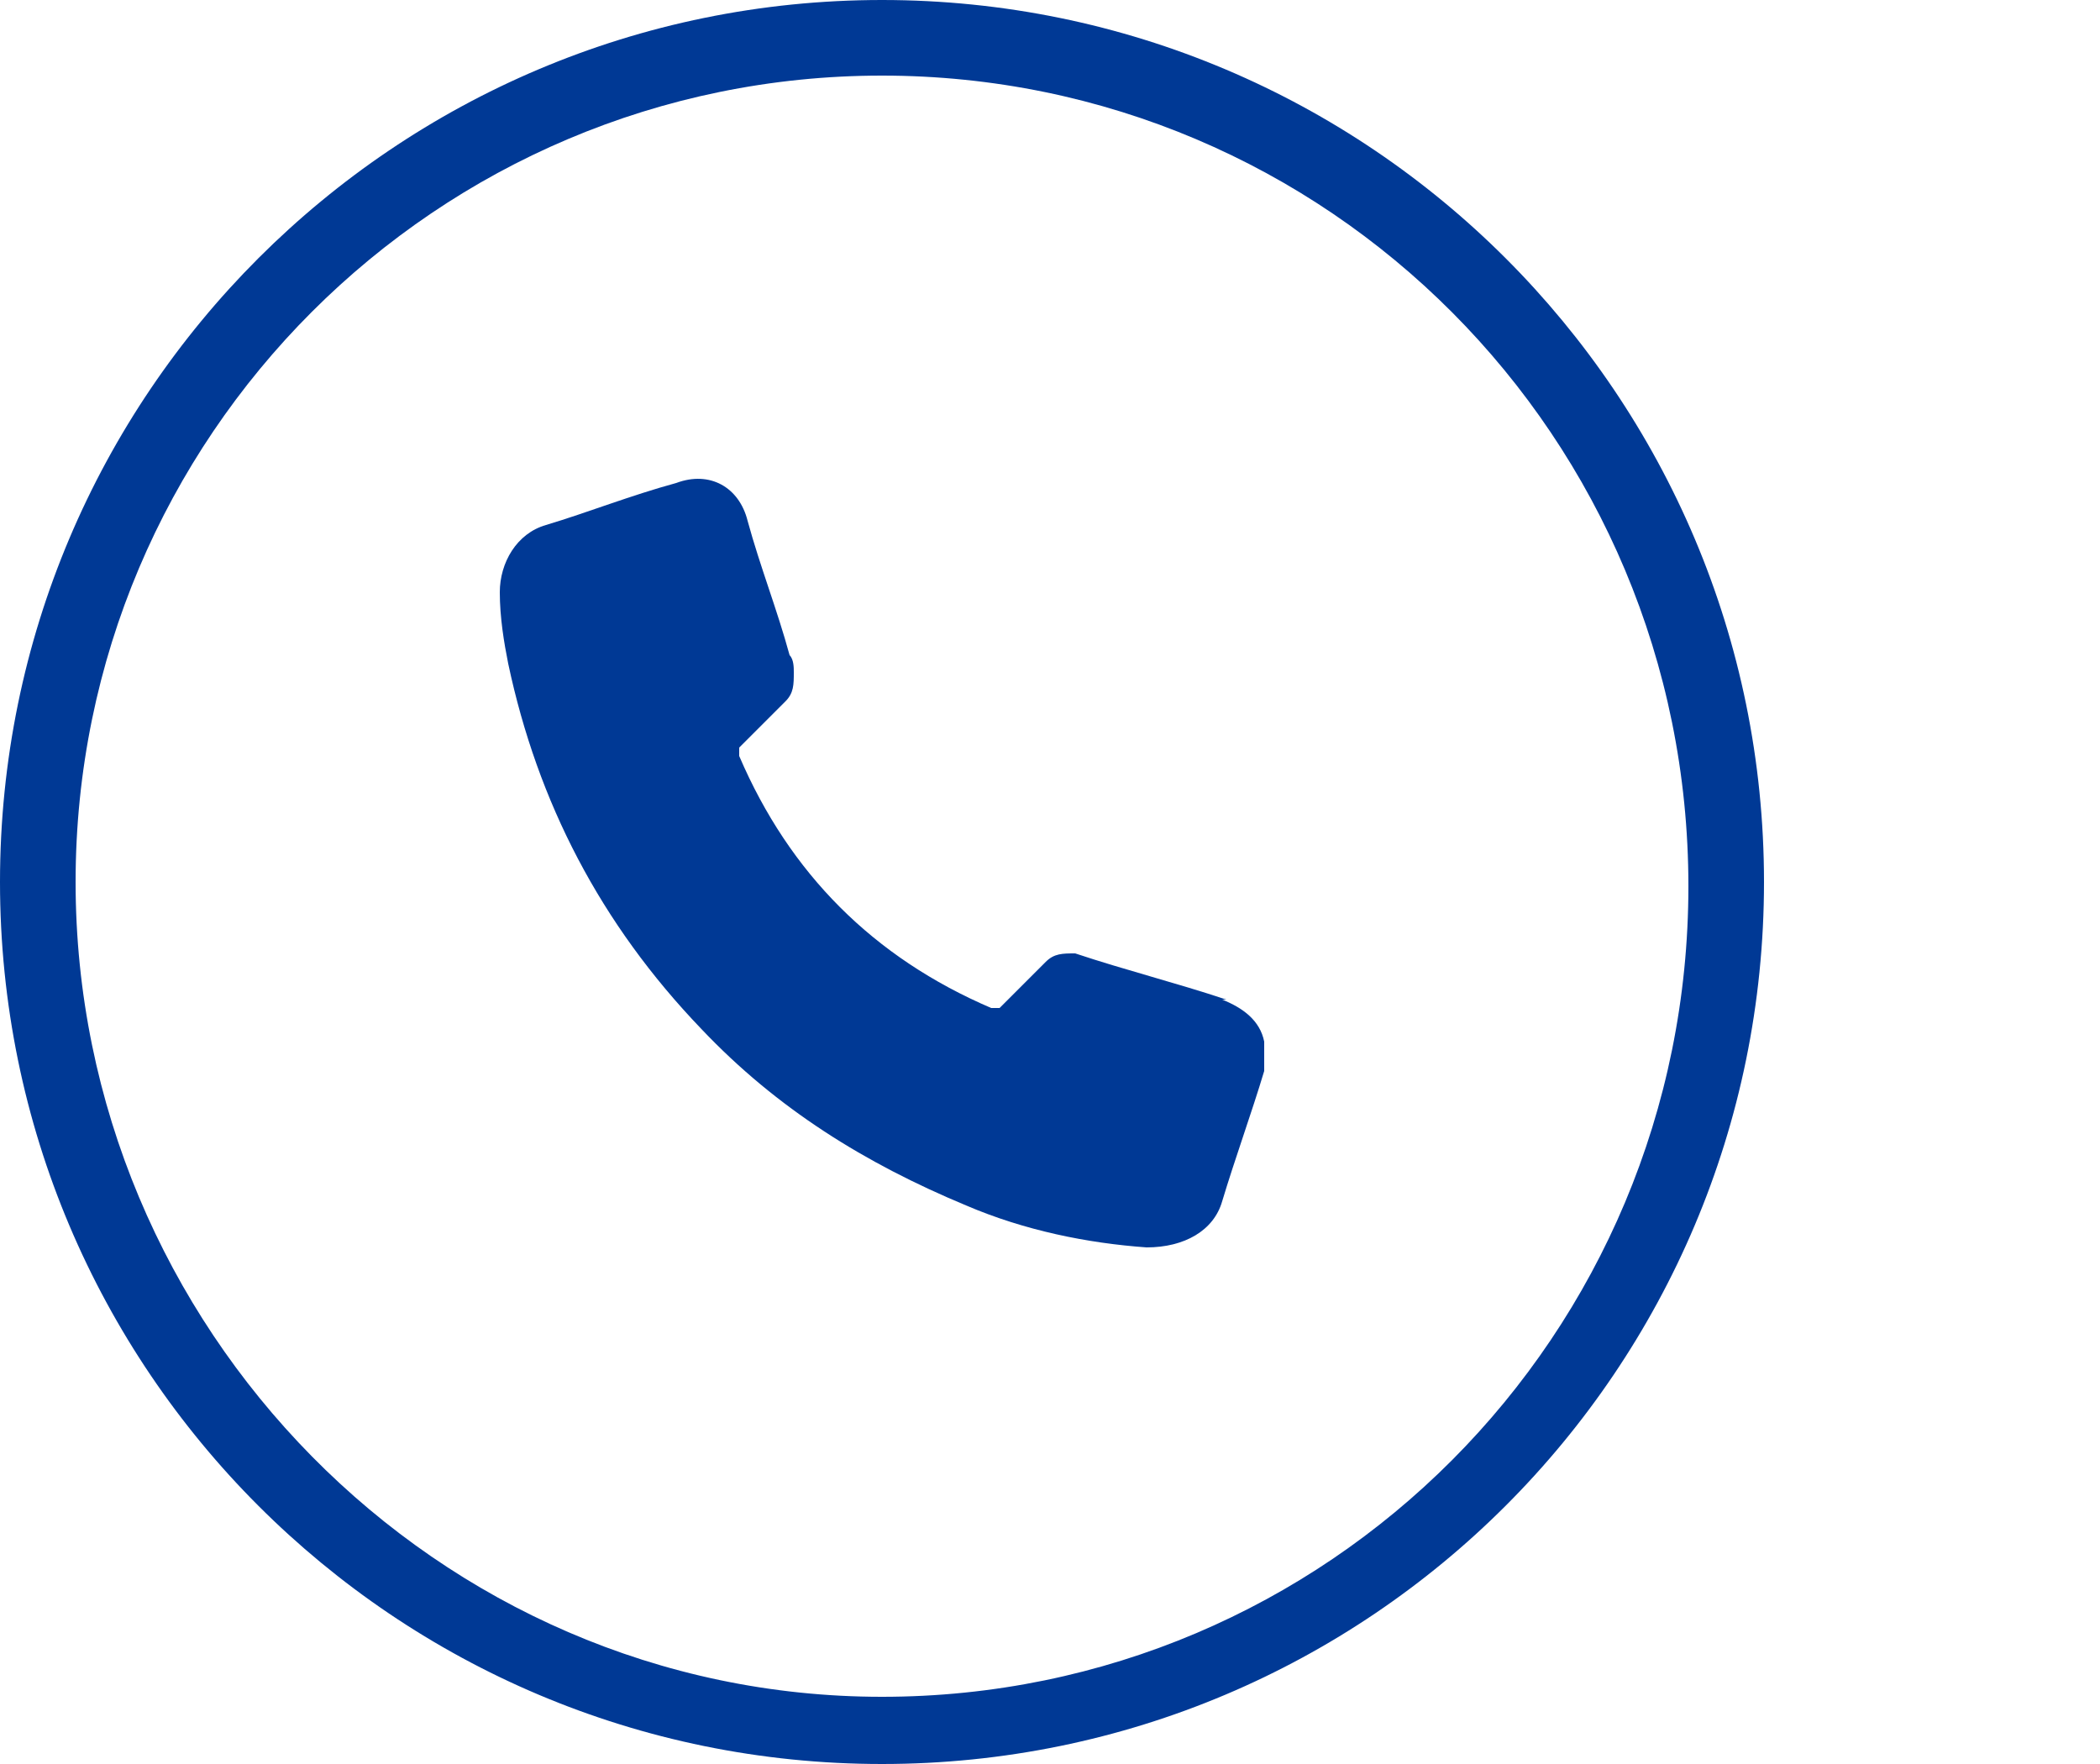
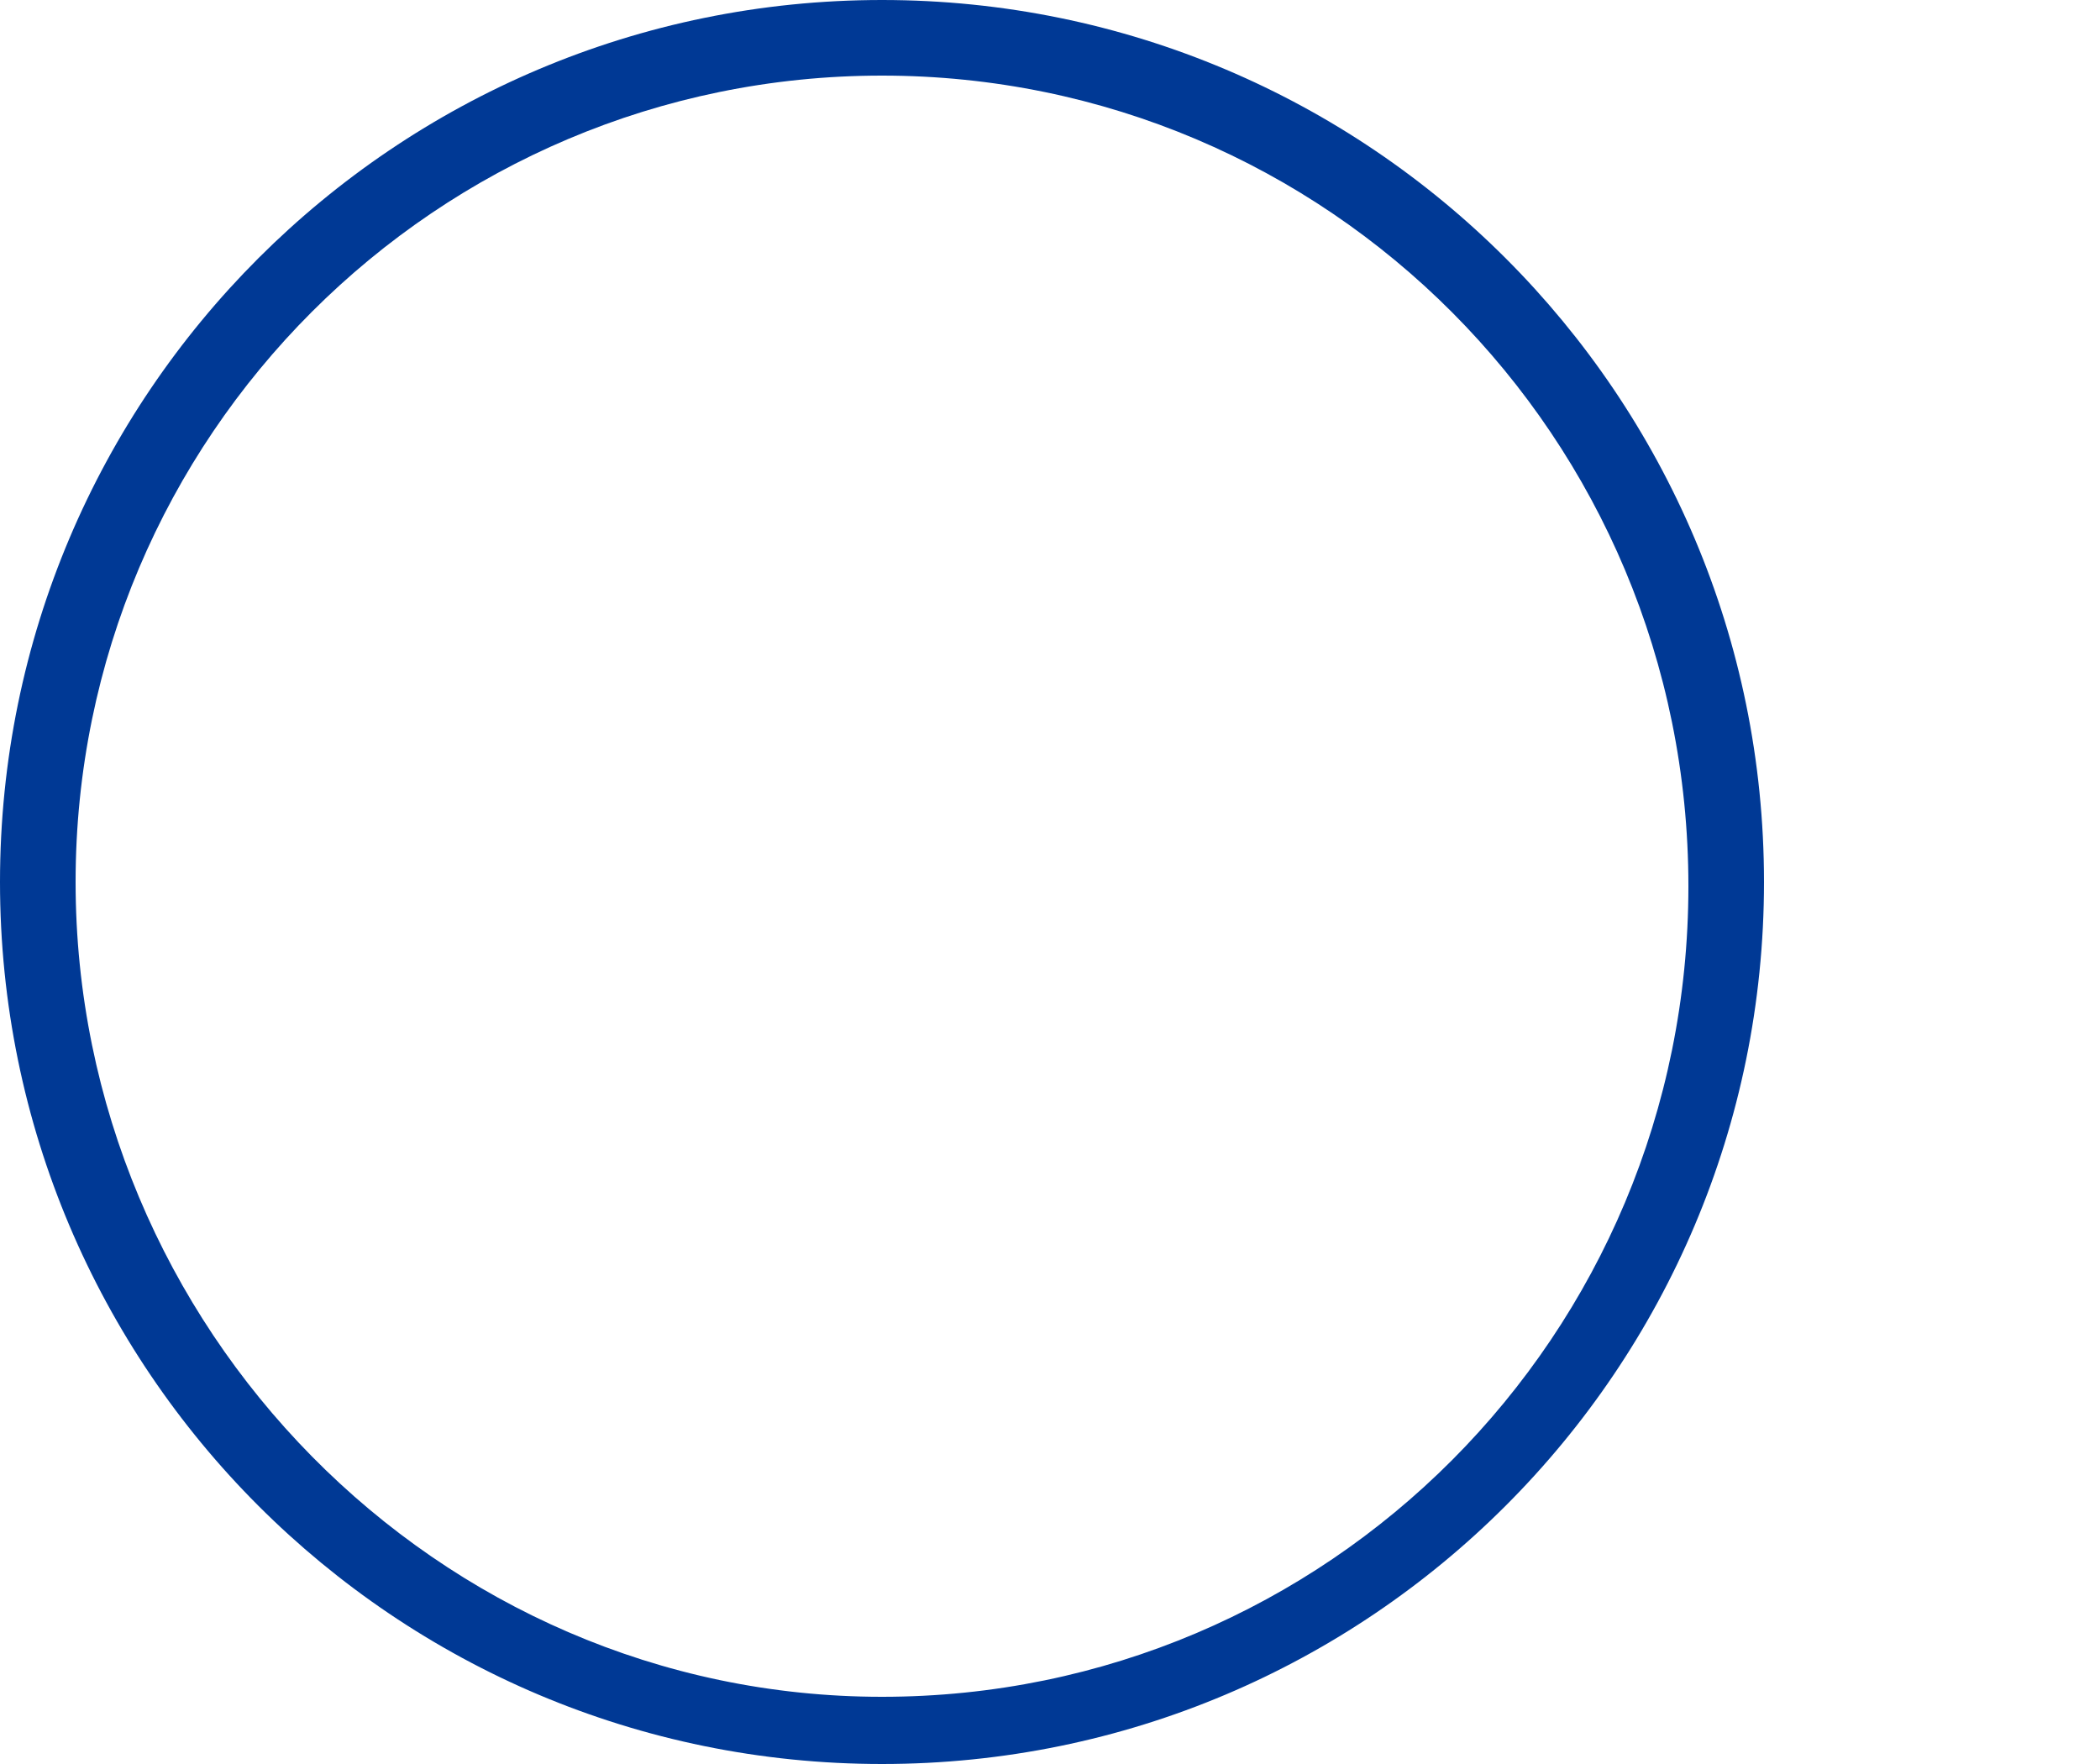
<svg xmlns="http://www.w3.org/2000/svg" version="1.1" viewBox="0 0 50 42">
  <defs>
    <style>
      .cls-1 {
        fill: #003995;
      }
    </style>
  </defs>
  <g>
    <g id="_圖層_1" data-name="圖層_1">
      <g>
        <path class="cls-1" d="M21,1.8c10.6,0,19.2,8.6,19.2,19.3s-8.6,19.3-19.2,19.3S1.8,31.6,1.8,21,10.4,1.8,21,1.8M21,0C9.4,0,0,9.4,0,21s9.4,21,21,21,21-9.4,21-21S32.6,0,21,0h0Z" />
-         <path class="cls-1" d="M29.2,23.8c-1.2-.4-2.4-.7-3.6-1.1-.3,0-.5,0-.7.2-.4.4-.7.7-1.1,1.1,0,0-.1,0-.2,0-2.8-1.2-4.8-3.2-6-6,0,0,0-.1,0-.2.4-.4.7-.7,1.1-1.1.2-.2.2-.4.2-.7,0-.1,0-.3-.1-.4-.3-1.1-.7-2.1-1-3.2-.2-.8-.9-1.2-1.7-.9-1.1.3-2.1.7-3.1,1-.7.2-1.1.9-1.1,1.6,0,.6.1,1.2.2,1.7.7,3.3,2.2,6.2,4.6,8.7,1.8,1.9,3.9,3.2,6.3,4.2,1.4.6,2.9.9,4.3,1,.9,0,1.6-.4,1.8-1.1.3-1,.7-2.1,1-3.1,0-.2,0-.5,0-.7-.1-.5-.5-.8-1-1Z" />
      </g>
    </g>
  </g>
</svg>